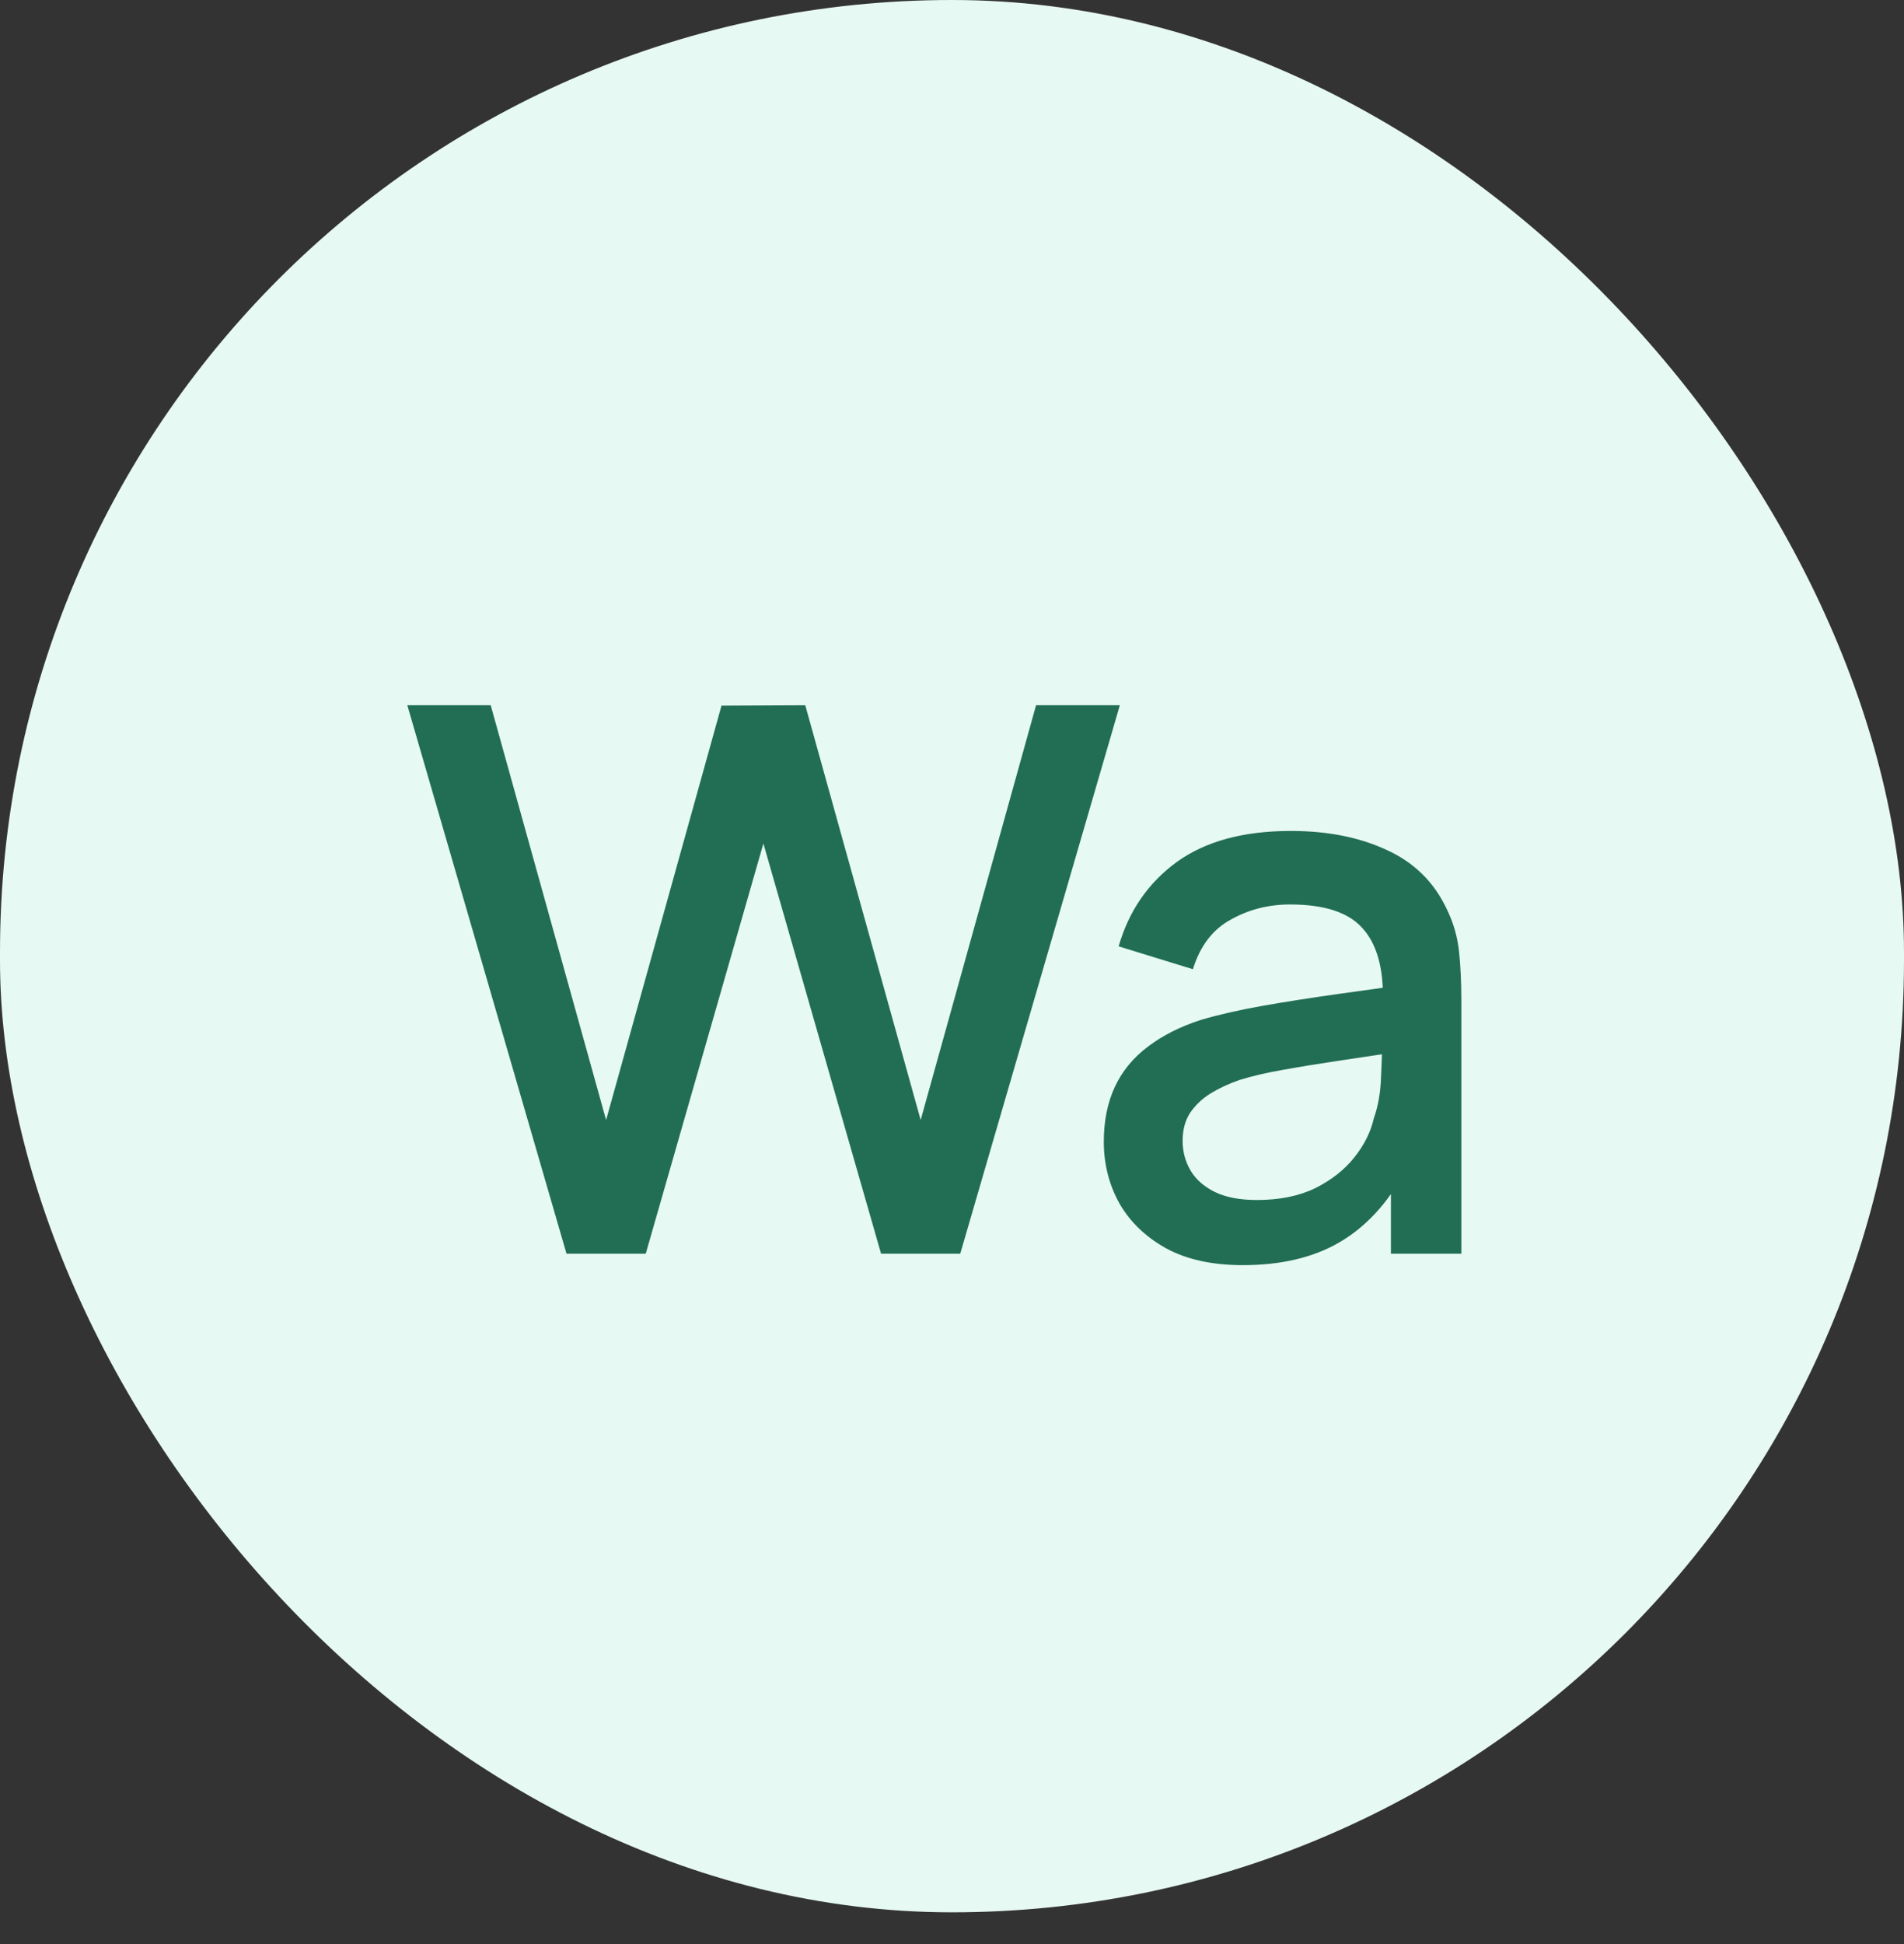
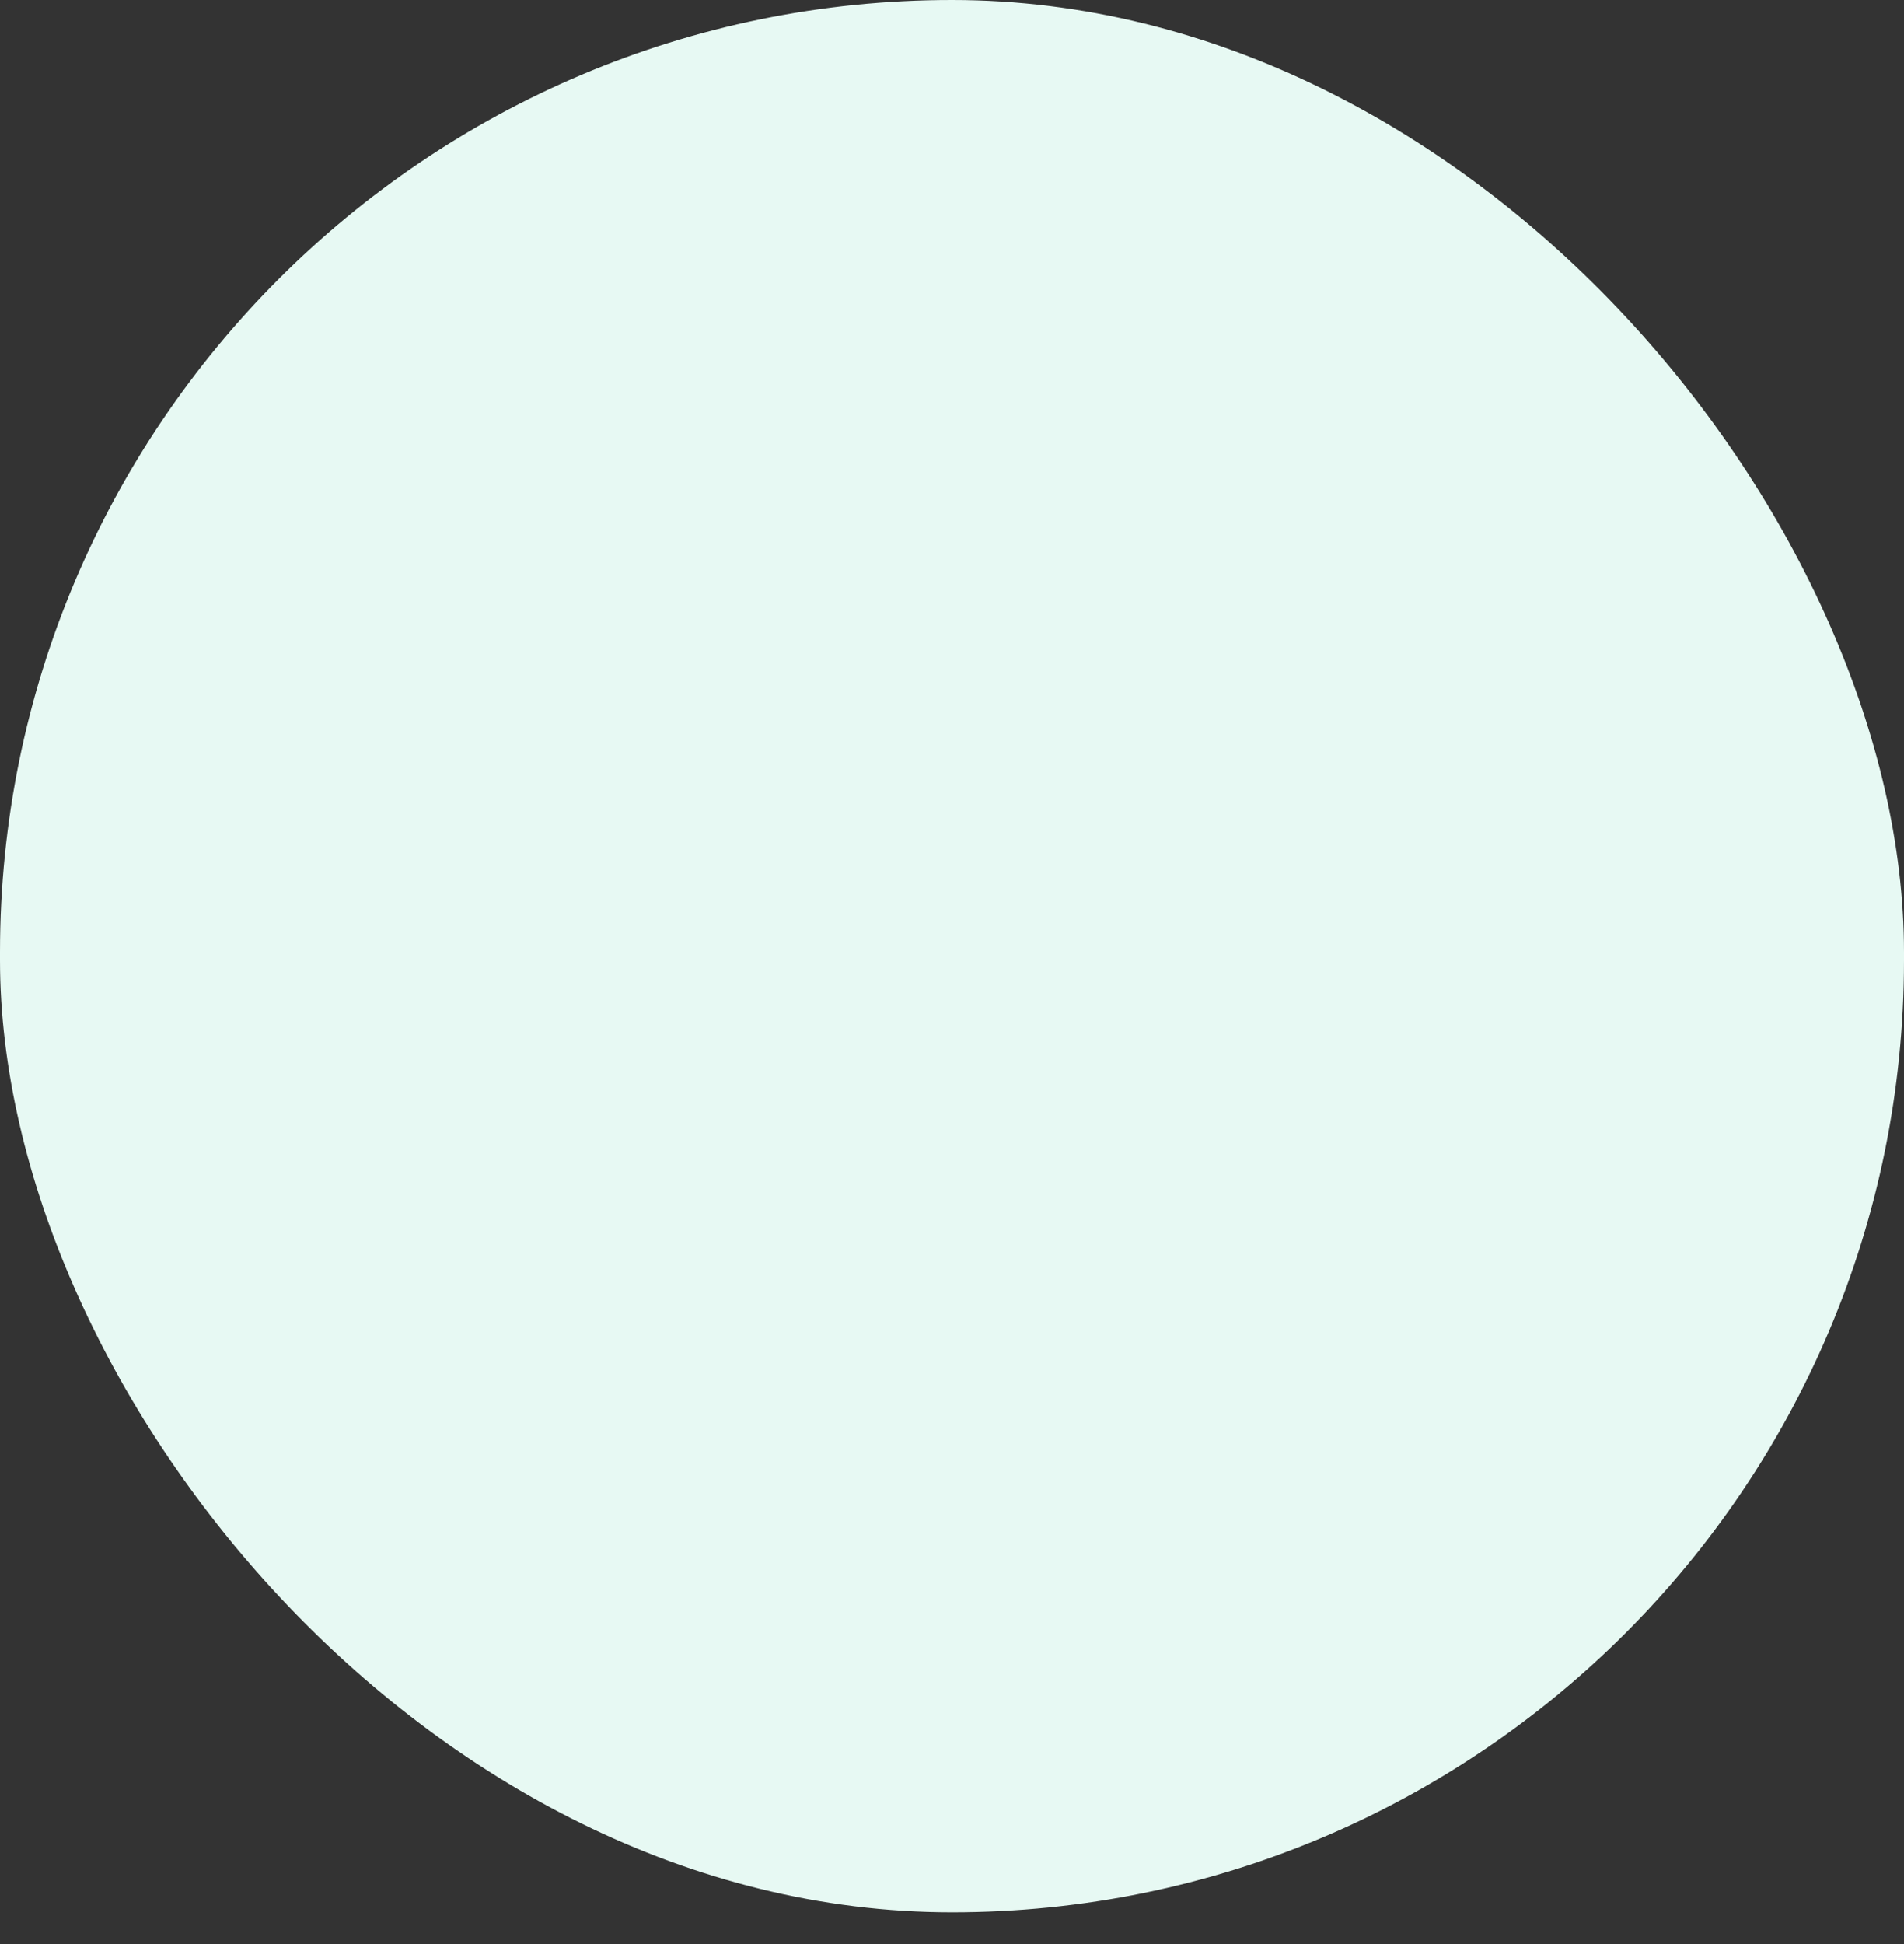
<svg xmlns="http://www.w3.org/2000/svg" width="48" height="49" viewBox="0 0 48 49" fill="none">
  <rect x="0" y="0" width="48" height="49" fill="#333333" stroke="none" />
  <rect width="48" height="48.2" rx="24" fill="#E7F9F3" />
-   <path d="M14.282 31.6L10.269 17.776H12.371L15.28 28.23L18.189 17.786L20.301 17.776L23.21 28.23L26.119 17.776H28.231L24.208 31.6H22.212L19.245 21.261L16.279 31.6H14.282ZM31.331 31.888C30.563 31.888 29.92 31.747 29.401 31.466C28.883 31.178 28.489 30.8 28.221 30.333C27.958 29.859 27.827 29.341 27.827 28.778C27.827 28.253 27.92 27.792 28.105 27.395C28.291 26.998 28.566 26.662 28.931 26.387C29.296 26.106 29.744 25.878 30.275 25.706C30.736 25.571 31.257 25.453 31.84 25.35C32.422 25.248 33.033 25.152 33.673 25.062C34.32 24.973 34.96 24.883 35.593 24.794L34.864 25.197C34.877 24.384 34.704 23.782 34.345 23.392C33.993 22.995 33.385 22.797 32.521 22.797C31.977 22.797 31.478 22.925 31.024 23.181C30.569 23.43 30.253 23.846 30.073 24.429L28.201 23.853C28.457 22.963 28.944 22.256 29.66 21.731C30.384 21.206 31.344 20.944 32.541 20.944C33.468 20.944 34.275 21.104 34.96 21.424C35.651 21.738 36.157 22.237 36.477 22.922C36.643 23.261 36.745 23.619 36.784 23.997C36.822 24.374 36.841 24.781 36.841 25.216V31.6H35.065V29.229L35.411 29.536C34.982 30.33 34.435 30.922 33.769 31.312C33.11 31.696 32.297 31.888 31.331 31.888ZM31.686 30.246C32.256 30.246 32.745 30.147 33.155 29.949C33.565 29.744 33.894 29.485 34.144 29.171C34.393 28.858 34.556 28.531 34.633 28.192C34.742 27.885 34.803 27.539 34.816 27.155C34.835 26.771 34.844 26.464 34.844 26.234L35.497 26.474C34.864 26.57 34.288 26.656 33.769 26.733C33.251 26.81 32.781 26.886 32.358 26.963C31.942 27.034 31.571 27.12 31.244 27.222C30.969 27.318 30.723 27.434 30.505 27.568C30.294 27.702 30.125 27.866 29.997 28.058C29.875 28.25 29.814 28.483 29.814 28.758C29.814 29.027 29.881 29.277 30.016 29.507C30.15 29.731 30.355 29.91 30.63 30.045C30.905 30.179 31.257 30.246 31.686 30.246Z" fill="#216E55" />
</svg>